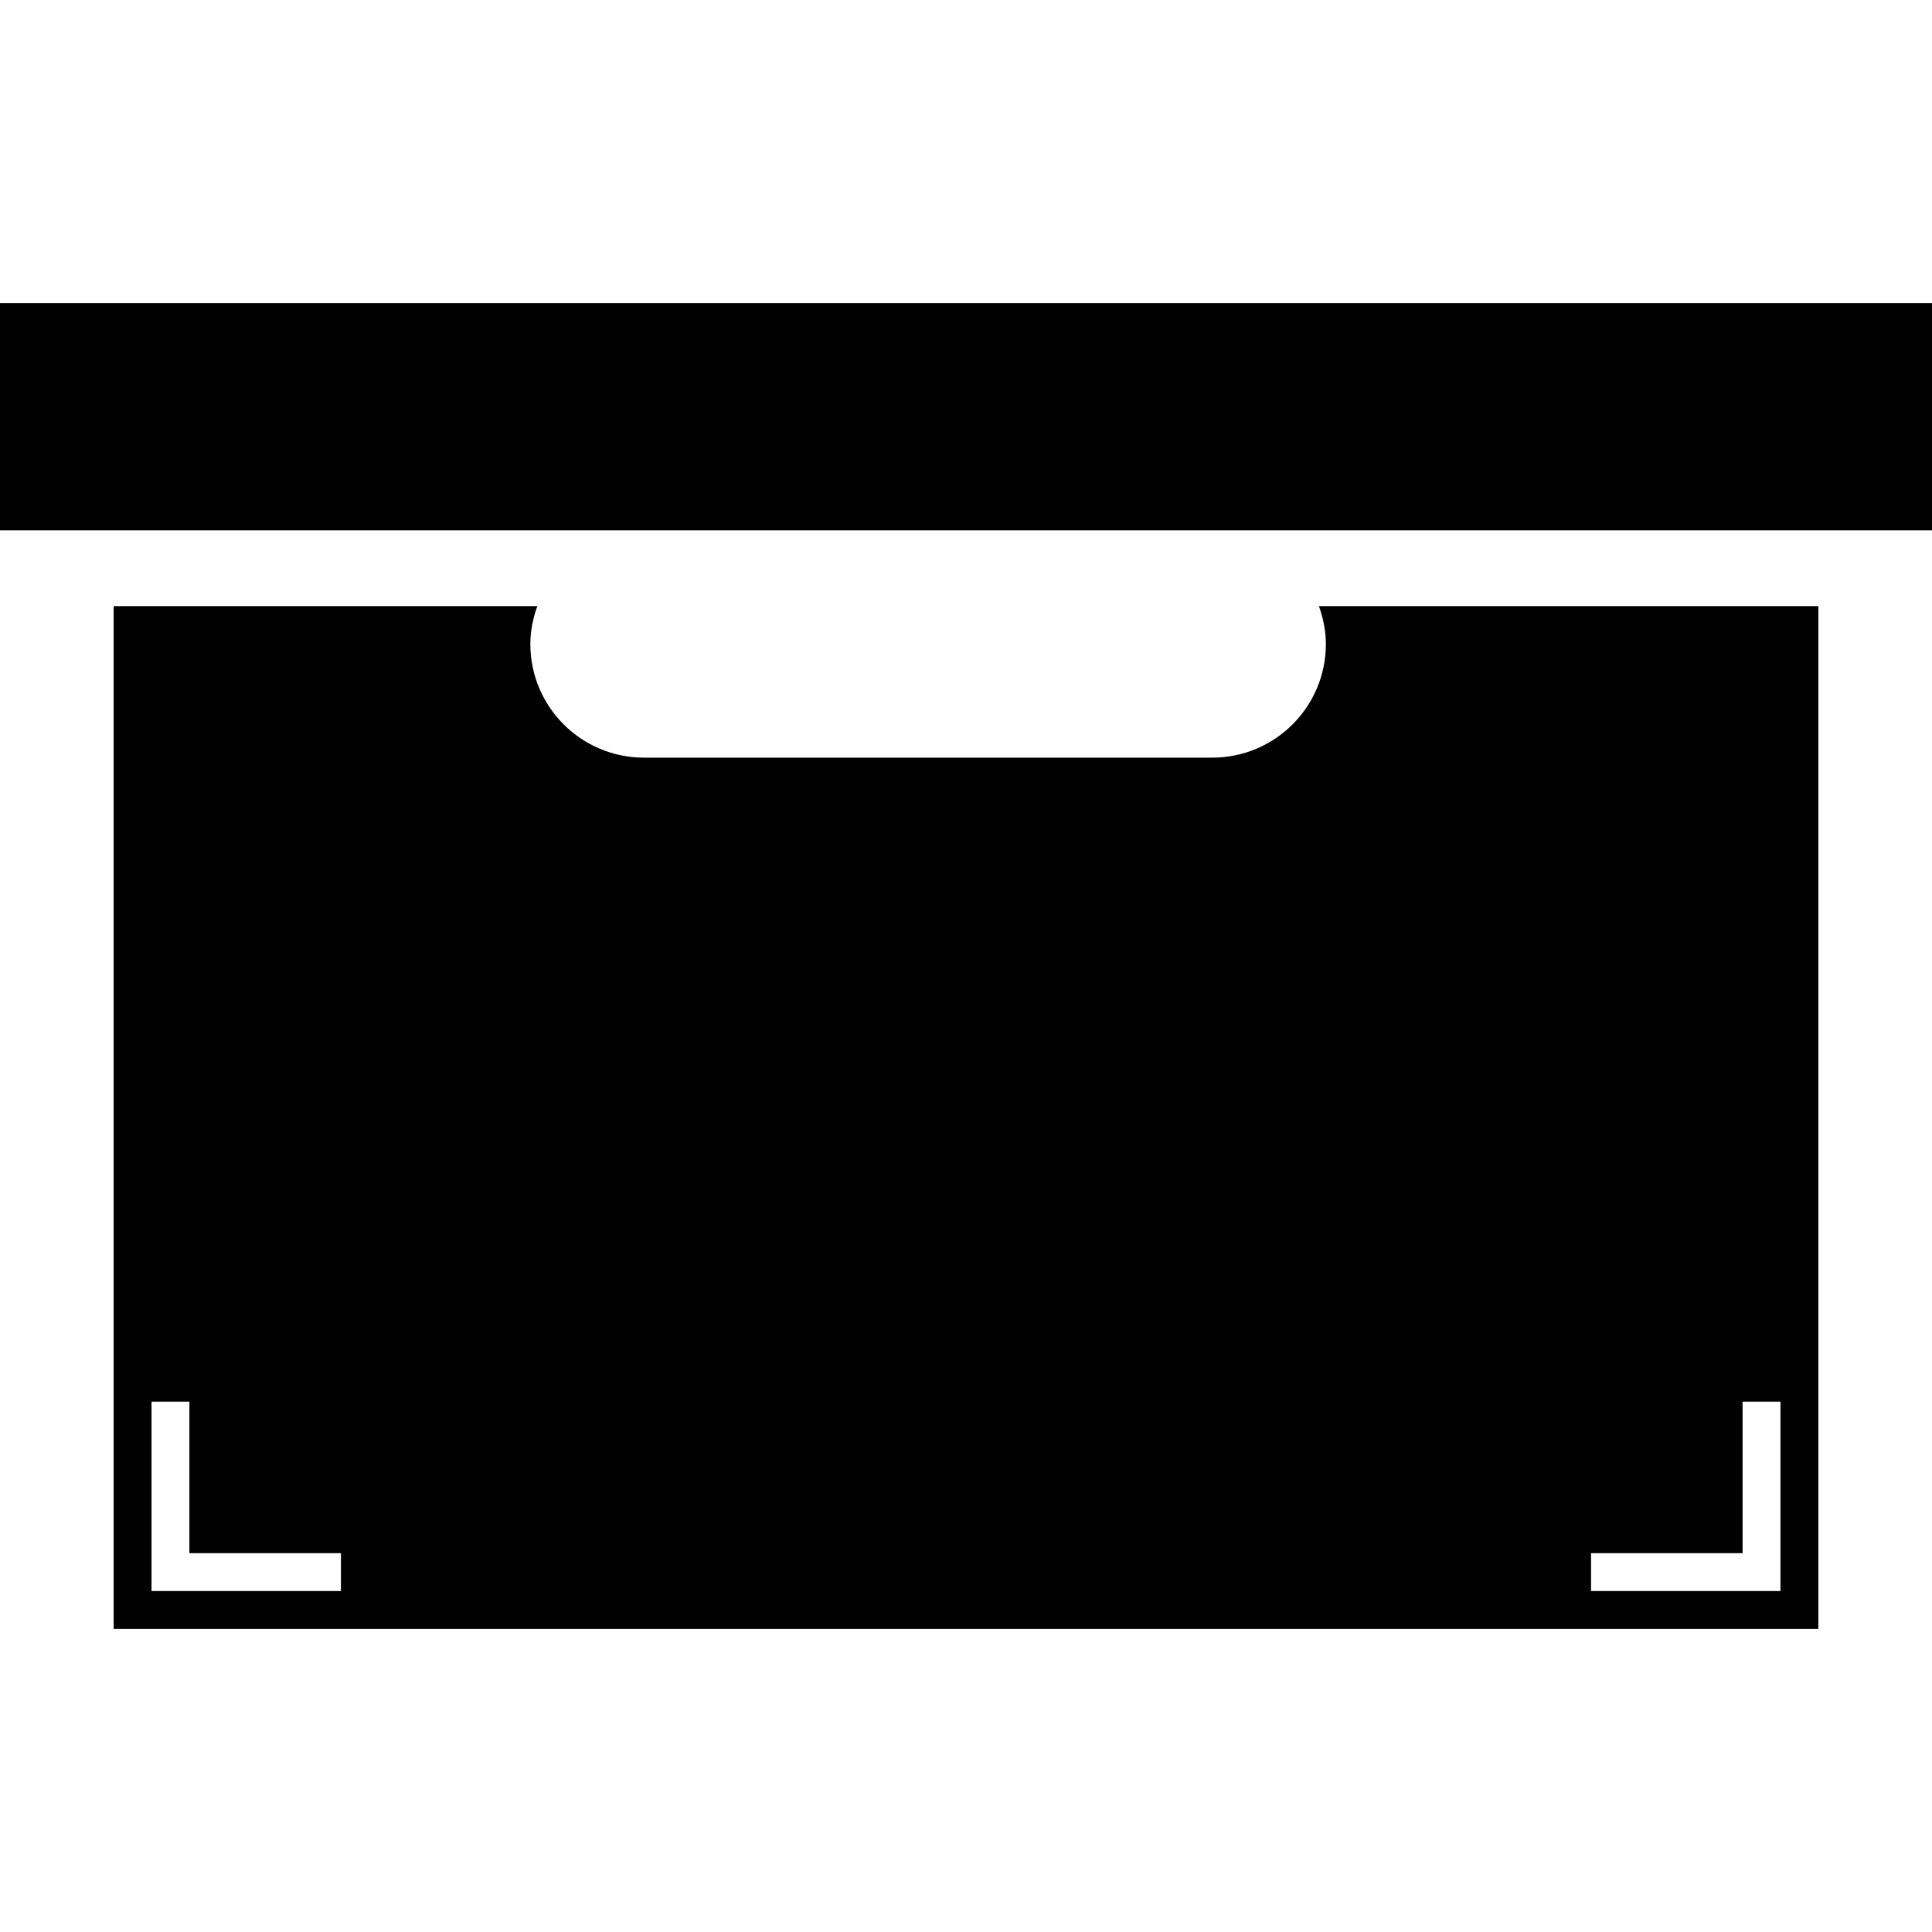
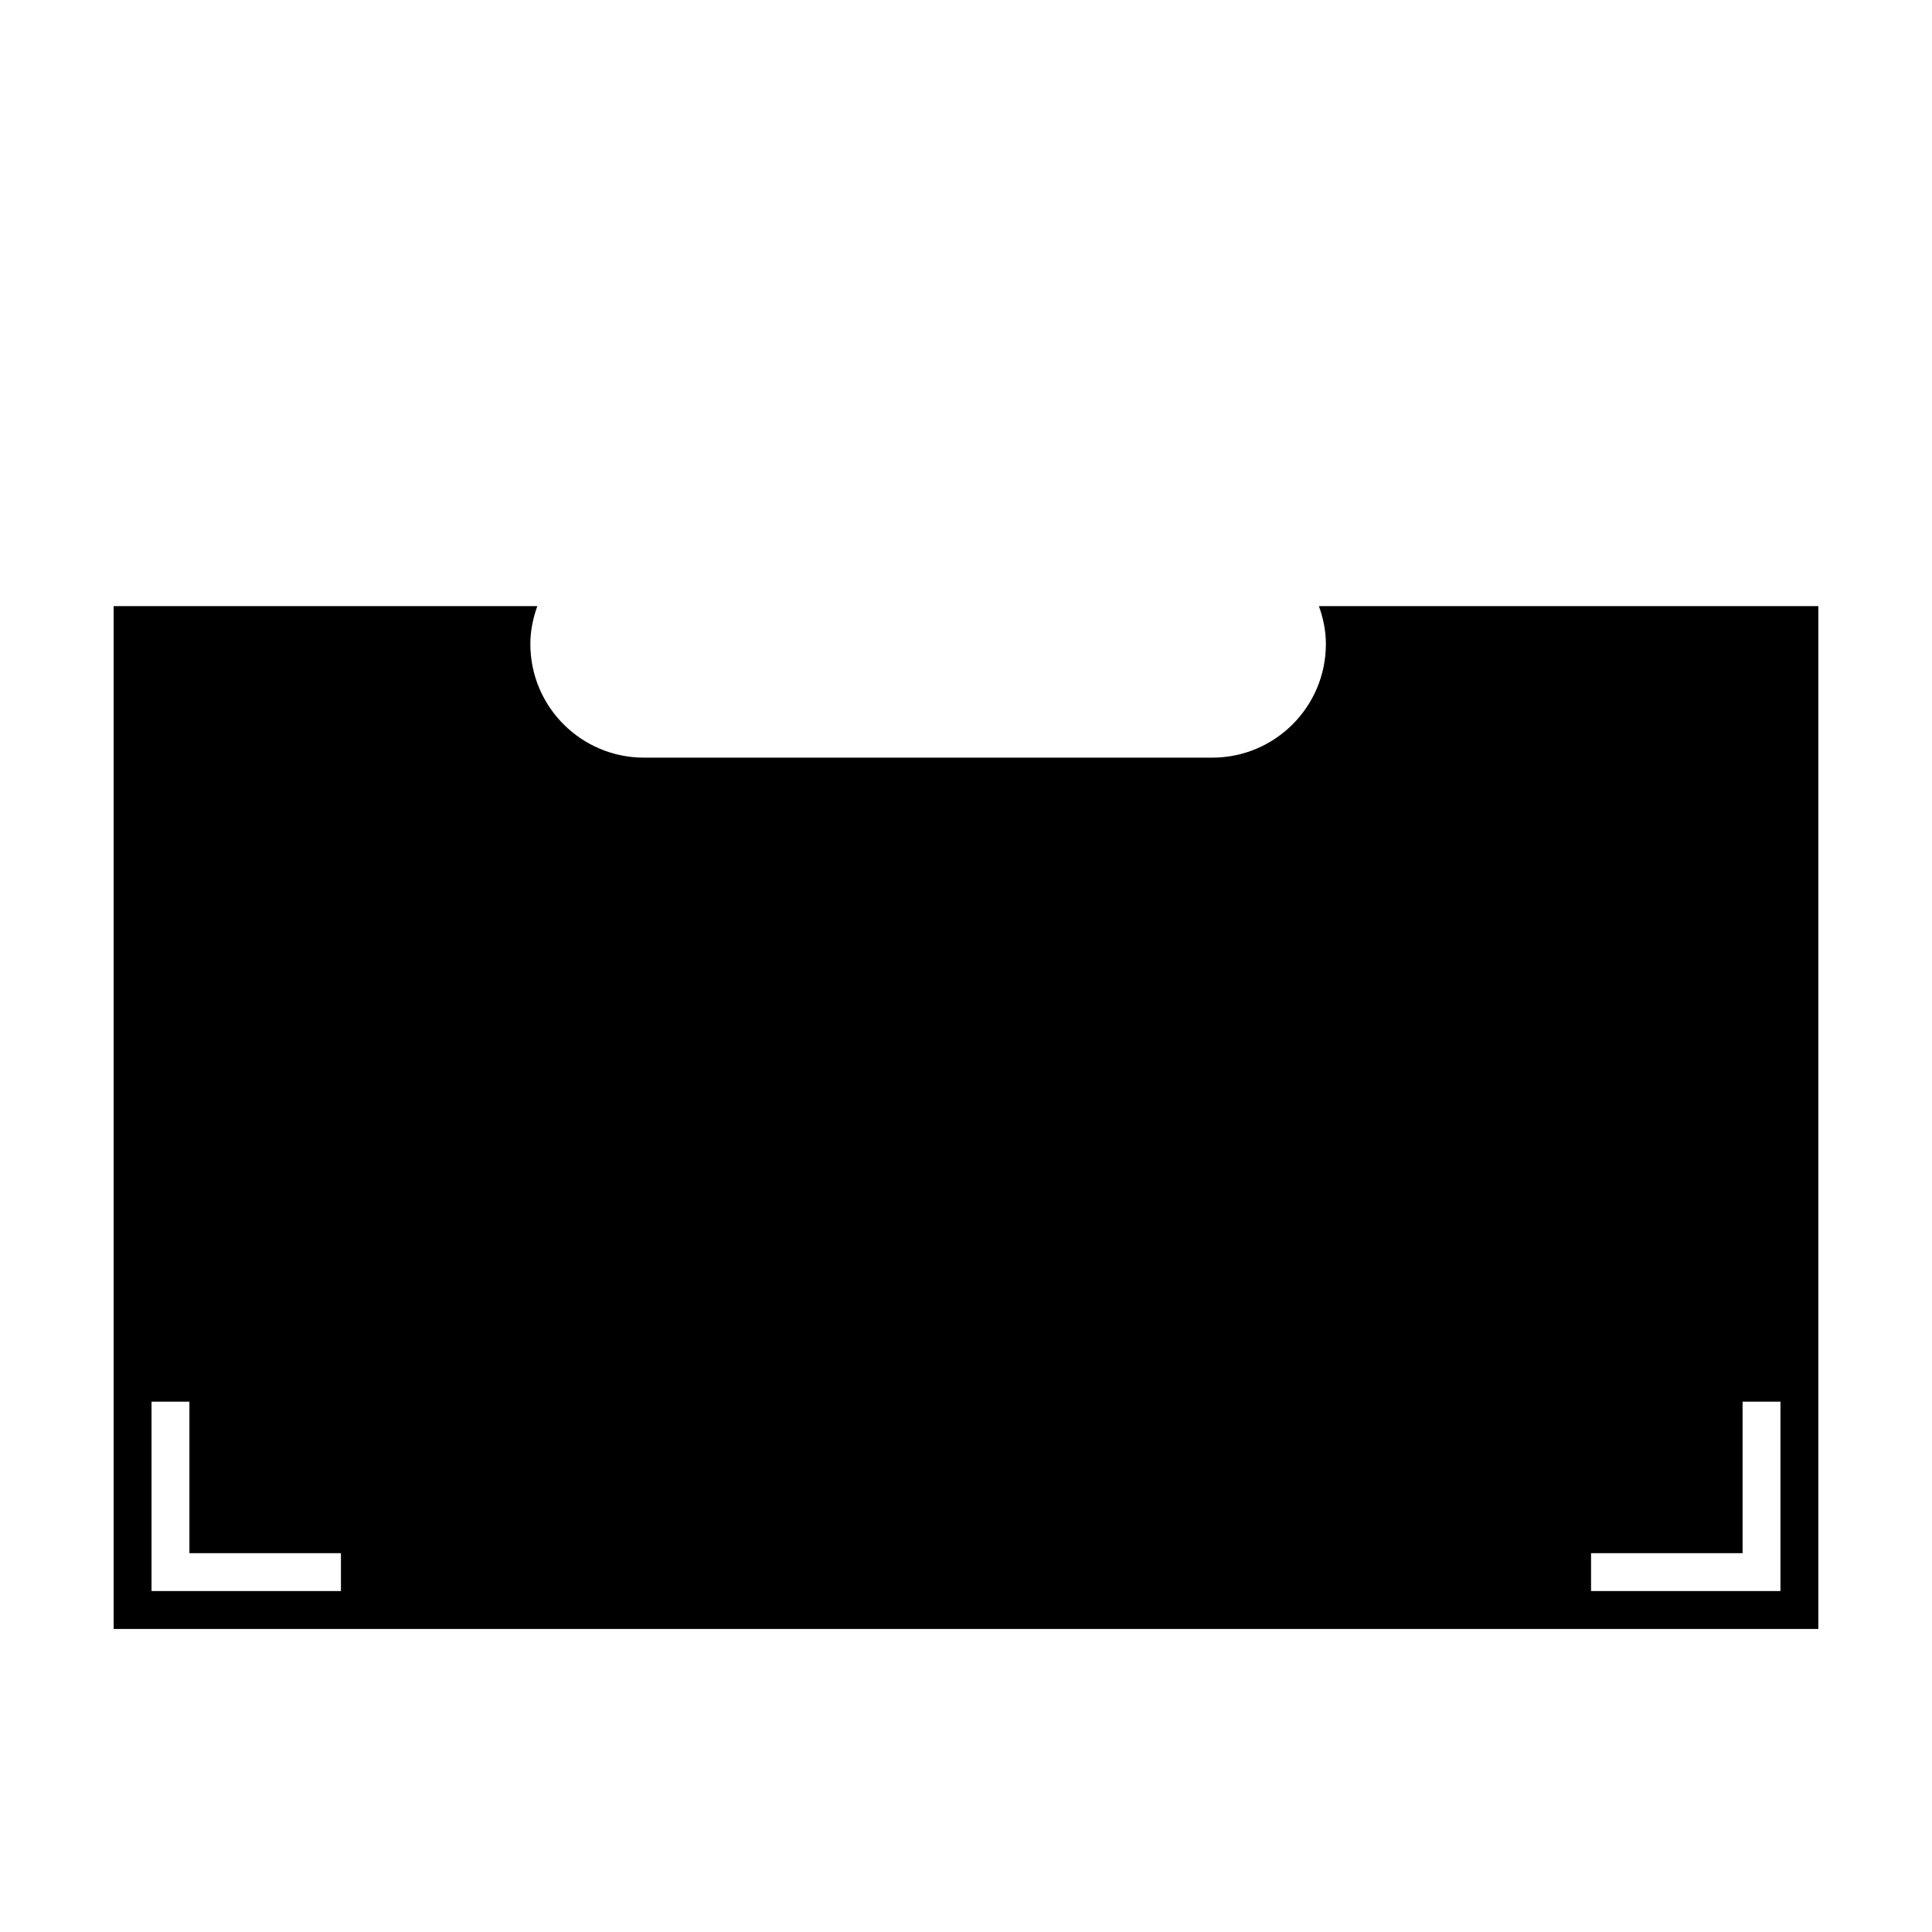
<svg xmlns="http://www.w3.org/2000/svg" fill="#000000" version="1.1" id="Capa_1" width="800px" height="800px" viewBox="0 0 487.688 487.688" xml:space="preserve">
  <g>
    <g>
      <path d="M334.688,162.562c0,15.845-12.843,28.688-28.688,28.688H162.562c-15.845,0-28.688-12.842-28.688-28.688    c0-3.375,0.688-6.56,1.759-9.562H28.688v258.188H459V153H332.928C333.999,156.002,334.688,159.187,334.688,162.562z     M86.062,401.625H38.25v-47.812h9.562v38.25h38.25V401.625z M401.625,392.062h38.25v-38.25h9.562v47.812h-47.812V392.062z" />
-       <polygon points="0,133.875 162.562,133.875 306,133.875 487.688,133.875 487.688,76.5 0,76.5   " />
    </g>
  </g>
</svg>